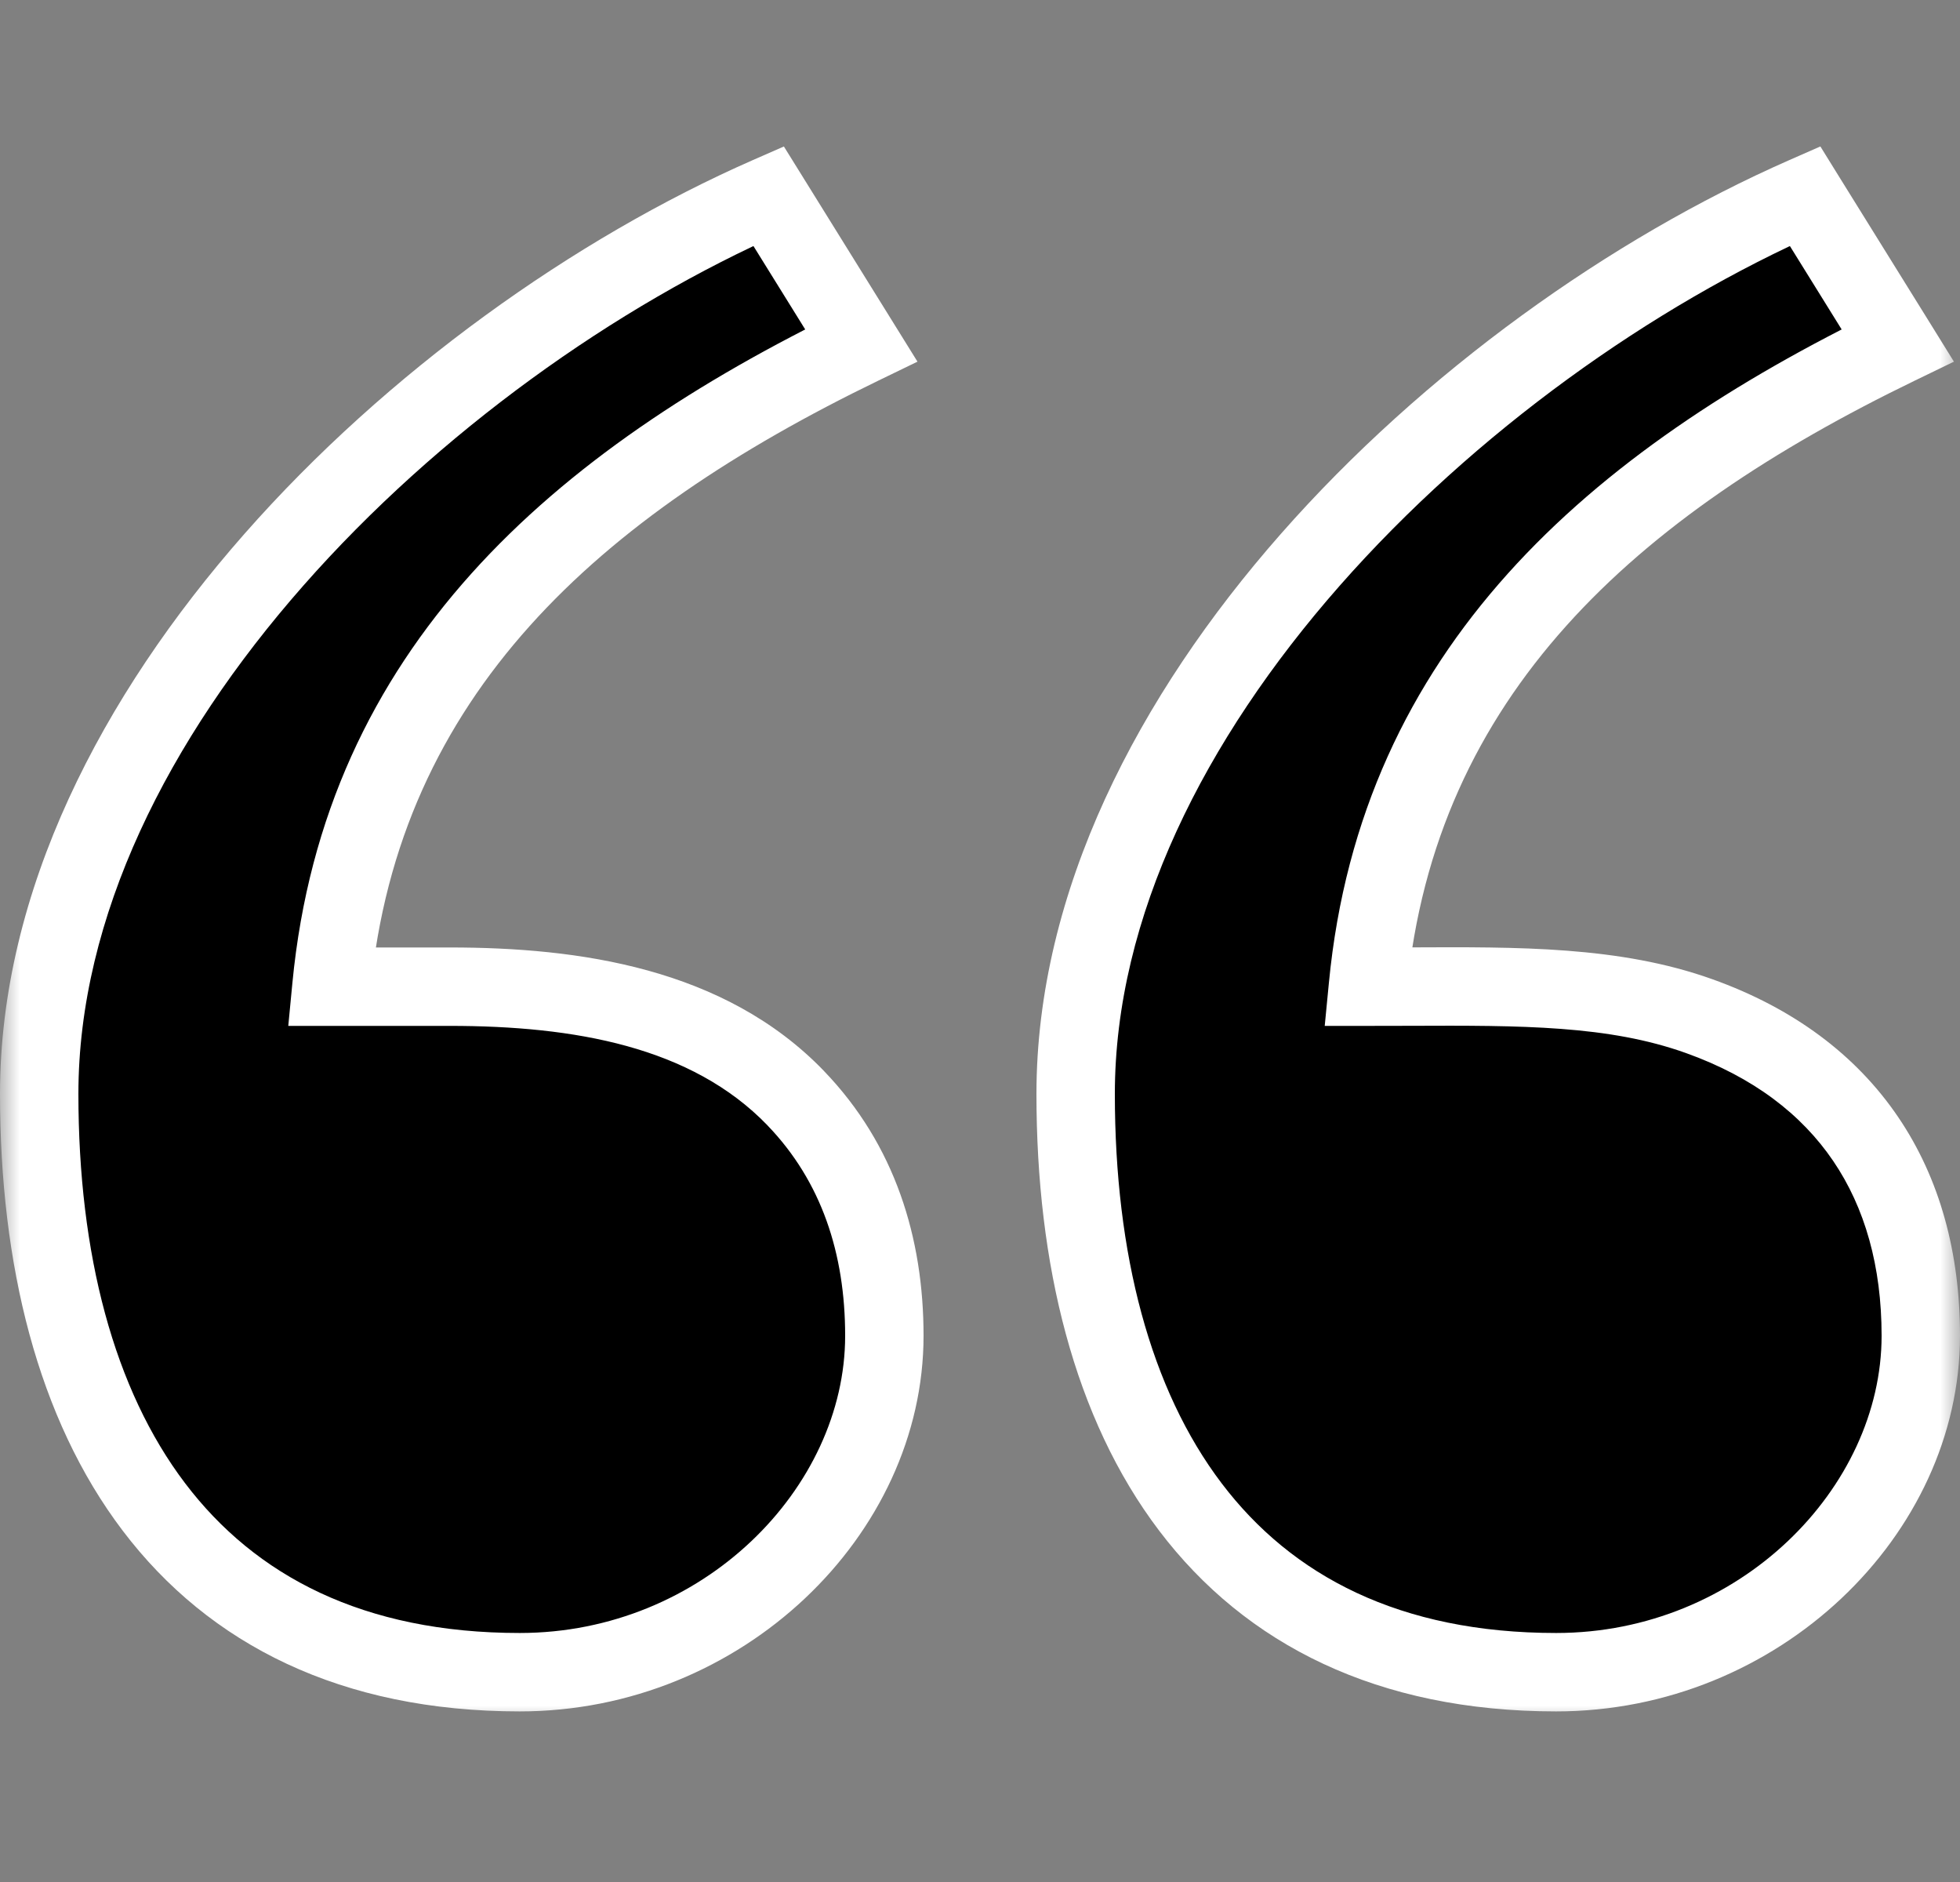
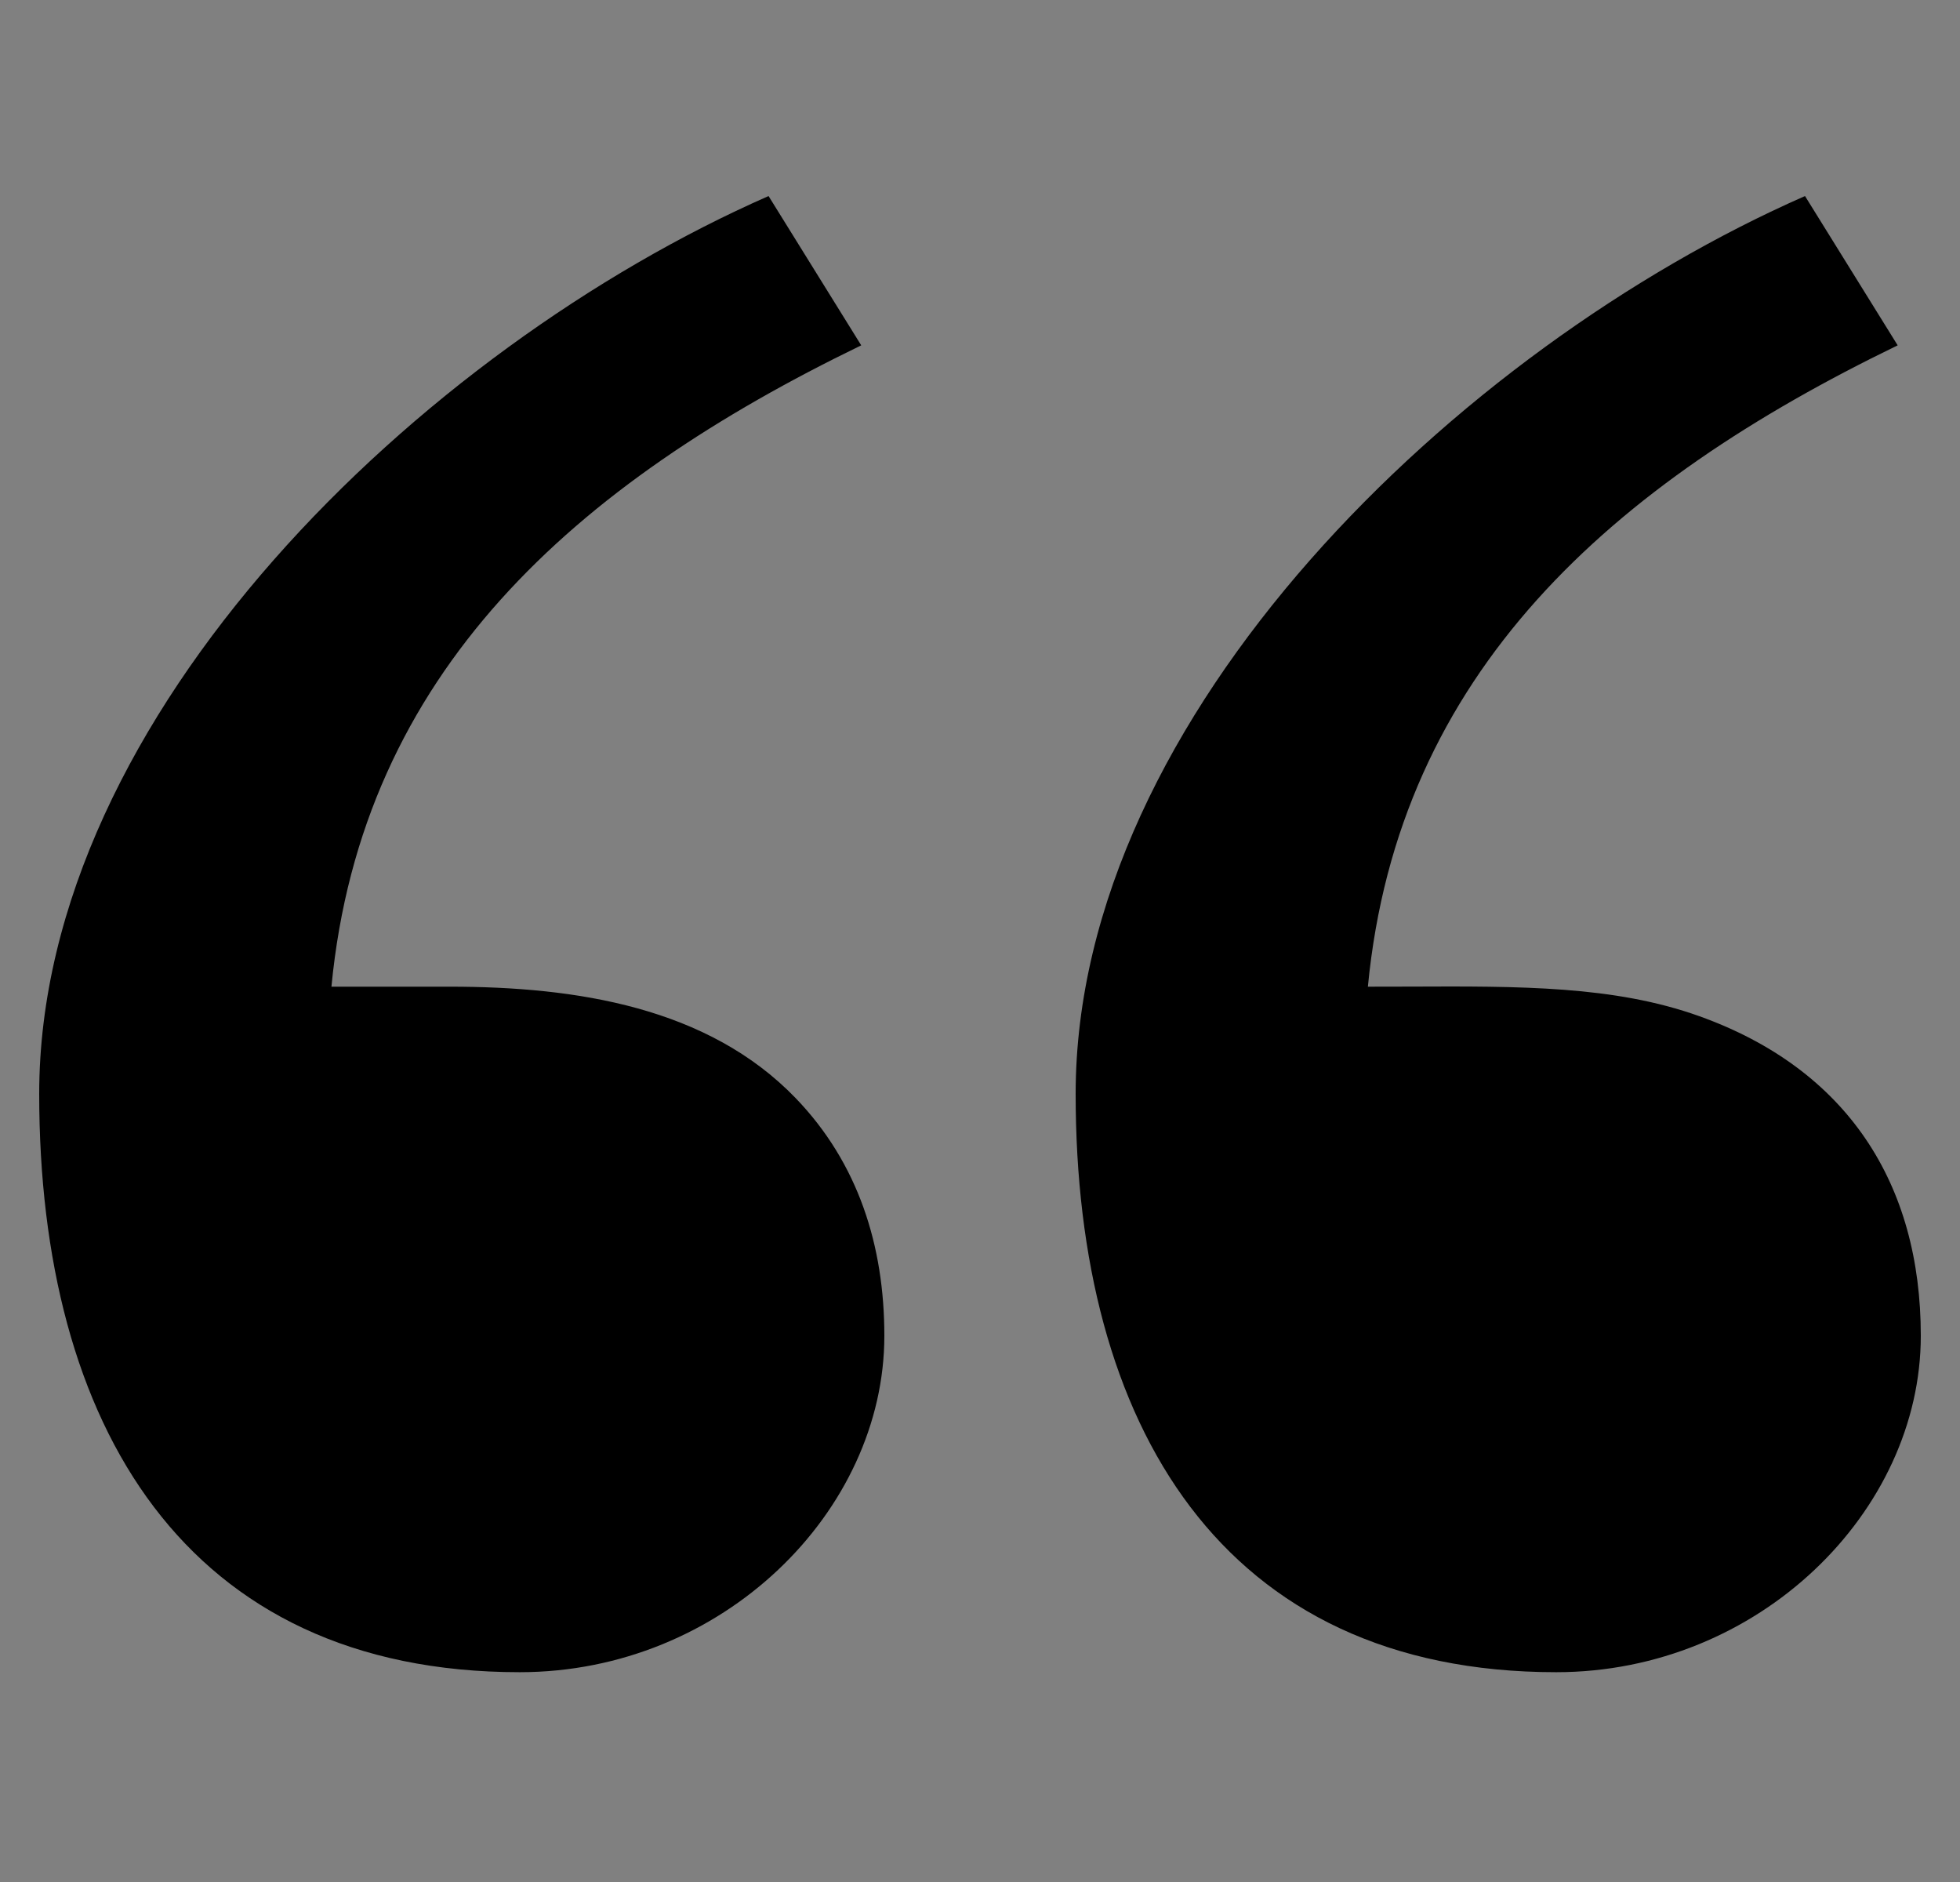
<svg xmlns="http://www.w3.org/2000/svg" width="50" height="48" viewBox="0 0 50 48" fill="none">
  <rect x="0" y="0" width="50" height="48" fill="#808080" stroke="none" />
  <mask id="path-1-outside-1_385_2769" maskUnits="userSpaceOnUse" x="0" y="3" width="50" height="41" fill="black">
    <rect fill="white" y="3" width="50" height="41" />
    <path fill-rule="evenodd" clip-rule="evenodd" d="M39.699 42.649C44.867 42.649 49 38.552 49 34.068C49 30.198 47.133 27.271 43.346 25.916C41.181 25.141 38.779 25.151 35.956 25.163C35.609 25.164 35.255 25.165 34.895 25.165C35.667 17.133 41.118 12.341 48.41 8.808L46.046 5C37.195 8.889 27.44 18.223 27.44 27.901C27.44 36.332 31.161 42.649 39.699 42.649ZM13.259 42.649C18.427 42.649 22.56 38.552 22.56 34.068C22.56 31.776 21.896 29.666 20.298 28.008C18.058 25.686 14.702 25.165 11.472 25.165H8.455C9.227 17.133 14.678 12.341 21.97 8.808L19.606 5C10.755 8.889 1 18.223 1 27.901C1 36.333 4.721 42.649 13.259 42.649Z" />
  </mask>
  <path fill-rule="evenodd" clip-rule="evenodd" d="M39.699 42.649C44.867 42.649 49 38.552 49 34.068C49 30.198 47.133 27.271 43.346 25.916C41.181 25.141 38.779 25.151 35.956 25.163C35.609 25.164 35.255 25.165 34.895 25.165C35.667 17.133 41.118 12.341 48.41 8.808L46.046 5C37.195 8.889 27.44 18.223 27.44 27.901C27.44 36.332 31.161 42.649 39.699 42.649ZM13.259 42.649C18.427 42.649 22.56 38.552 22.56 34.068C22.56 31.776 21.896 29.666 20.298 28.008C18.058 25.686 14.702 25.165 11.472 25.165H8.455C9.227 17.133 14.678 12.341 21.97 8.808L19.606 5C10.755 8.889 1 18.223 1 27.901C1 36.333 4.721 42.649 13.259 42.649Z" fill="black" />
-   <path d="M43.346 25.916L43.683 24.975H43.683L43.346 25.916ZM35.956 25.163L35.952 24.163L35.956 25.163ZM34.895 25.165L33.9 25.07L33.794 26.165H34.895V25.165ZM48.41 8.808L48.846 9.708L49.845 9.224L49.26 8.28L48.41 8.808ZM46.046 5L46.895 4.473L46.438 3.735L45.644 4.084L46.046 5ZM20.298 28.008L21.018 27.314L21.018 27.313L20.298 28.008ZM8.455 25.165L7.459 25.07L7.354 26.165H8.455V25.165ZM21.97 8.808L22.406 9.708L23.405 9.224L22.819 8.28L21.97 8.808ZM19.606 5L20.455 4.473L19.997 3.736L19.203 4.084L19.606 5ZM49 34.068H48C48 37.946 44.37 41.649 39.699 41.649V42.649V43.649C45.364 43.649 50 39.158 50 34.068H49ZM43.346 25.916L43.01 26.858C44.731 27.474 45.96 28.424 46.766 29.611C47.574 30.801 48 32.295 48 34.068H49H50C50 31.971 49.493 30.067 48.421 28.488C47.346 26.904 45.749 25.714 43.683 24.975L43.346 25.916ZM35.956 25.163L35.96 26.163C38.828 26.151 41.041 26.153 43.01 26.858L43.346 25.916L43.683 24.975C41.321 24.129 38.73 24.151 35.952 24.163L35.956 25.163ZM34.895 25.165V26.165C35.258 26.165 35.613 26.164 35.96 26.163L35.956 25.163L35.952 24.163C35.604 24.164 35.253 24.165 34.895 24.165V25.165ZM48.41 8.808L47.974 7.908C40.556 11.503 34.721 16.523 33.9 25.07L34.895 25.165L35.89 25.261C36.613 17.742 41.68 13.18 48.846 9.708L48.41 8.808ZM46.046 5L45.196 5.527L47.56 9.335L48.41 8.808L49.26 8.28L46.895 4.473L46.046 5ZM27.44 27.901H28.44C28.44 23.394 30.72 18.867 34.175 14.94C37.622 11.022 42.154 7.803 46.448 5.916L46.046 5L45.644 4.084C41.087 6.086 36.316 9.478 32.673 13.619C29.038 17.75 26.44 22.729 26.44 27.901H27.44ZM39.699 42.649V41.649C35.707 41.649 32.952 40.189 31.165 37.832C29.345 35.434 28.44 31.989 28.44 27.901H27.44H26.44C26.44 32.243 27.396 36.173 29.571 39.041C31.779 41.951 35.154 43.649 39.699 43.649V42.649ZM22.56 34.068H21.56C21.56 37.946 17.93 41.649 13.259 41.649V42.649V43.649C18.923 43.649 23.56 39.158 23.56 34.068H22.56ZM20.298 28.008L19.578 28.702C20.958 30.134 21.56 31.975 21.56 34.068H22.56H23.56C23.56 31.577 22.833 29.197 21.018 27.314L20.298 28.008ZM11.472 25.165V26.165C14.651 26.165 17.639 26.692 19.579 28.702L20.298 28.008L21.018 27.313C18.477 24.68 14.753 24.165 11.472 24.165V25.165ZM8.455 25.165V26.165H11.472V25.165V24.165H8.455V25.165ZM21.97 8.808L21.534 7.908C14.115 11.503 8.281 16.523 7.459 25.07L8.455 25.165L9.45 25.261C10.173 17.742 15.24 13.18 22.406 9.708L21.97 8.808ZM19.606 5L18.756 5.527L21.12 9.335L21.97 8.808L22.819 8.28L20.455 4.473L19.606 5ZM1 27.901H2C2 23.394 4.279 18.867 7.735 14.94C11.182 11.022 15.713 7.803 20.008 5.916L19.606 5L19.203 4.084C14.647 6.086 9.876 9.478 6.233 13.619C2.598 17.75 0 22.729 0 27.901H1ZM13.259 42.649V41.649C9.267 41.649 6.512 40.189 4.724 37.832C2.905 35.434 2 31.989 2 27.901H1H0C0 32.243 0.955 36.173 3.131 39.041C5.339 41.951 8.714 43.649 13.259 43.649V42.649Z" fill="white" mask="url(#path-1-outside-1_385_2769)" />
</svg>